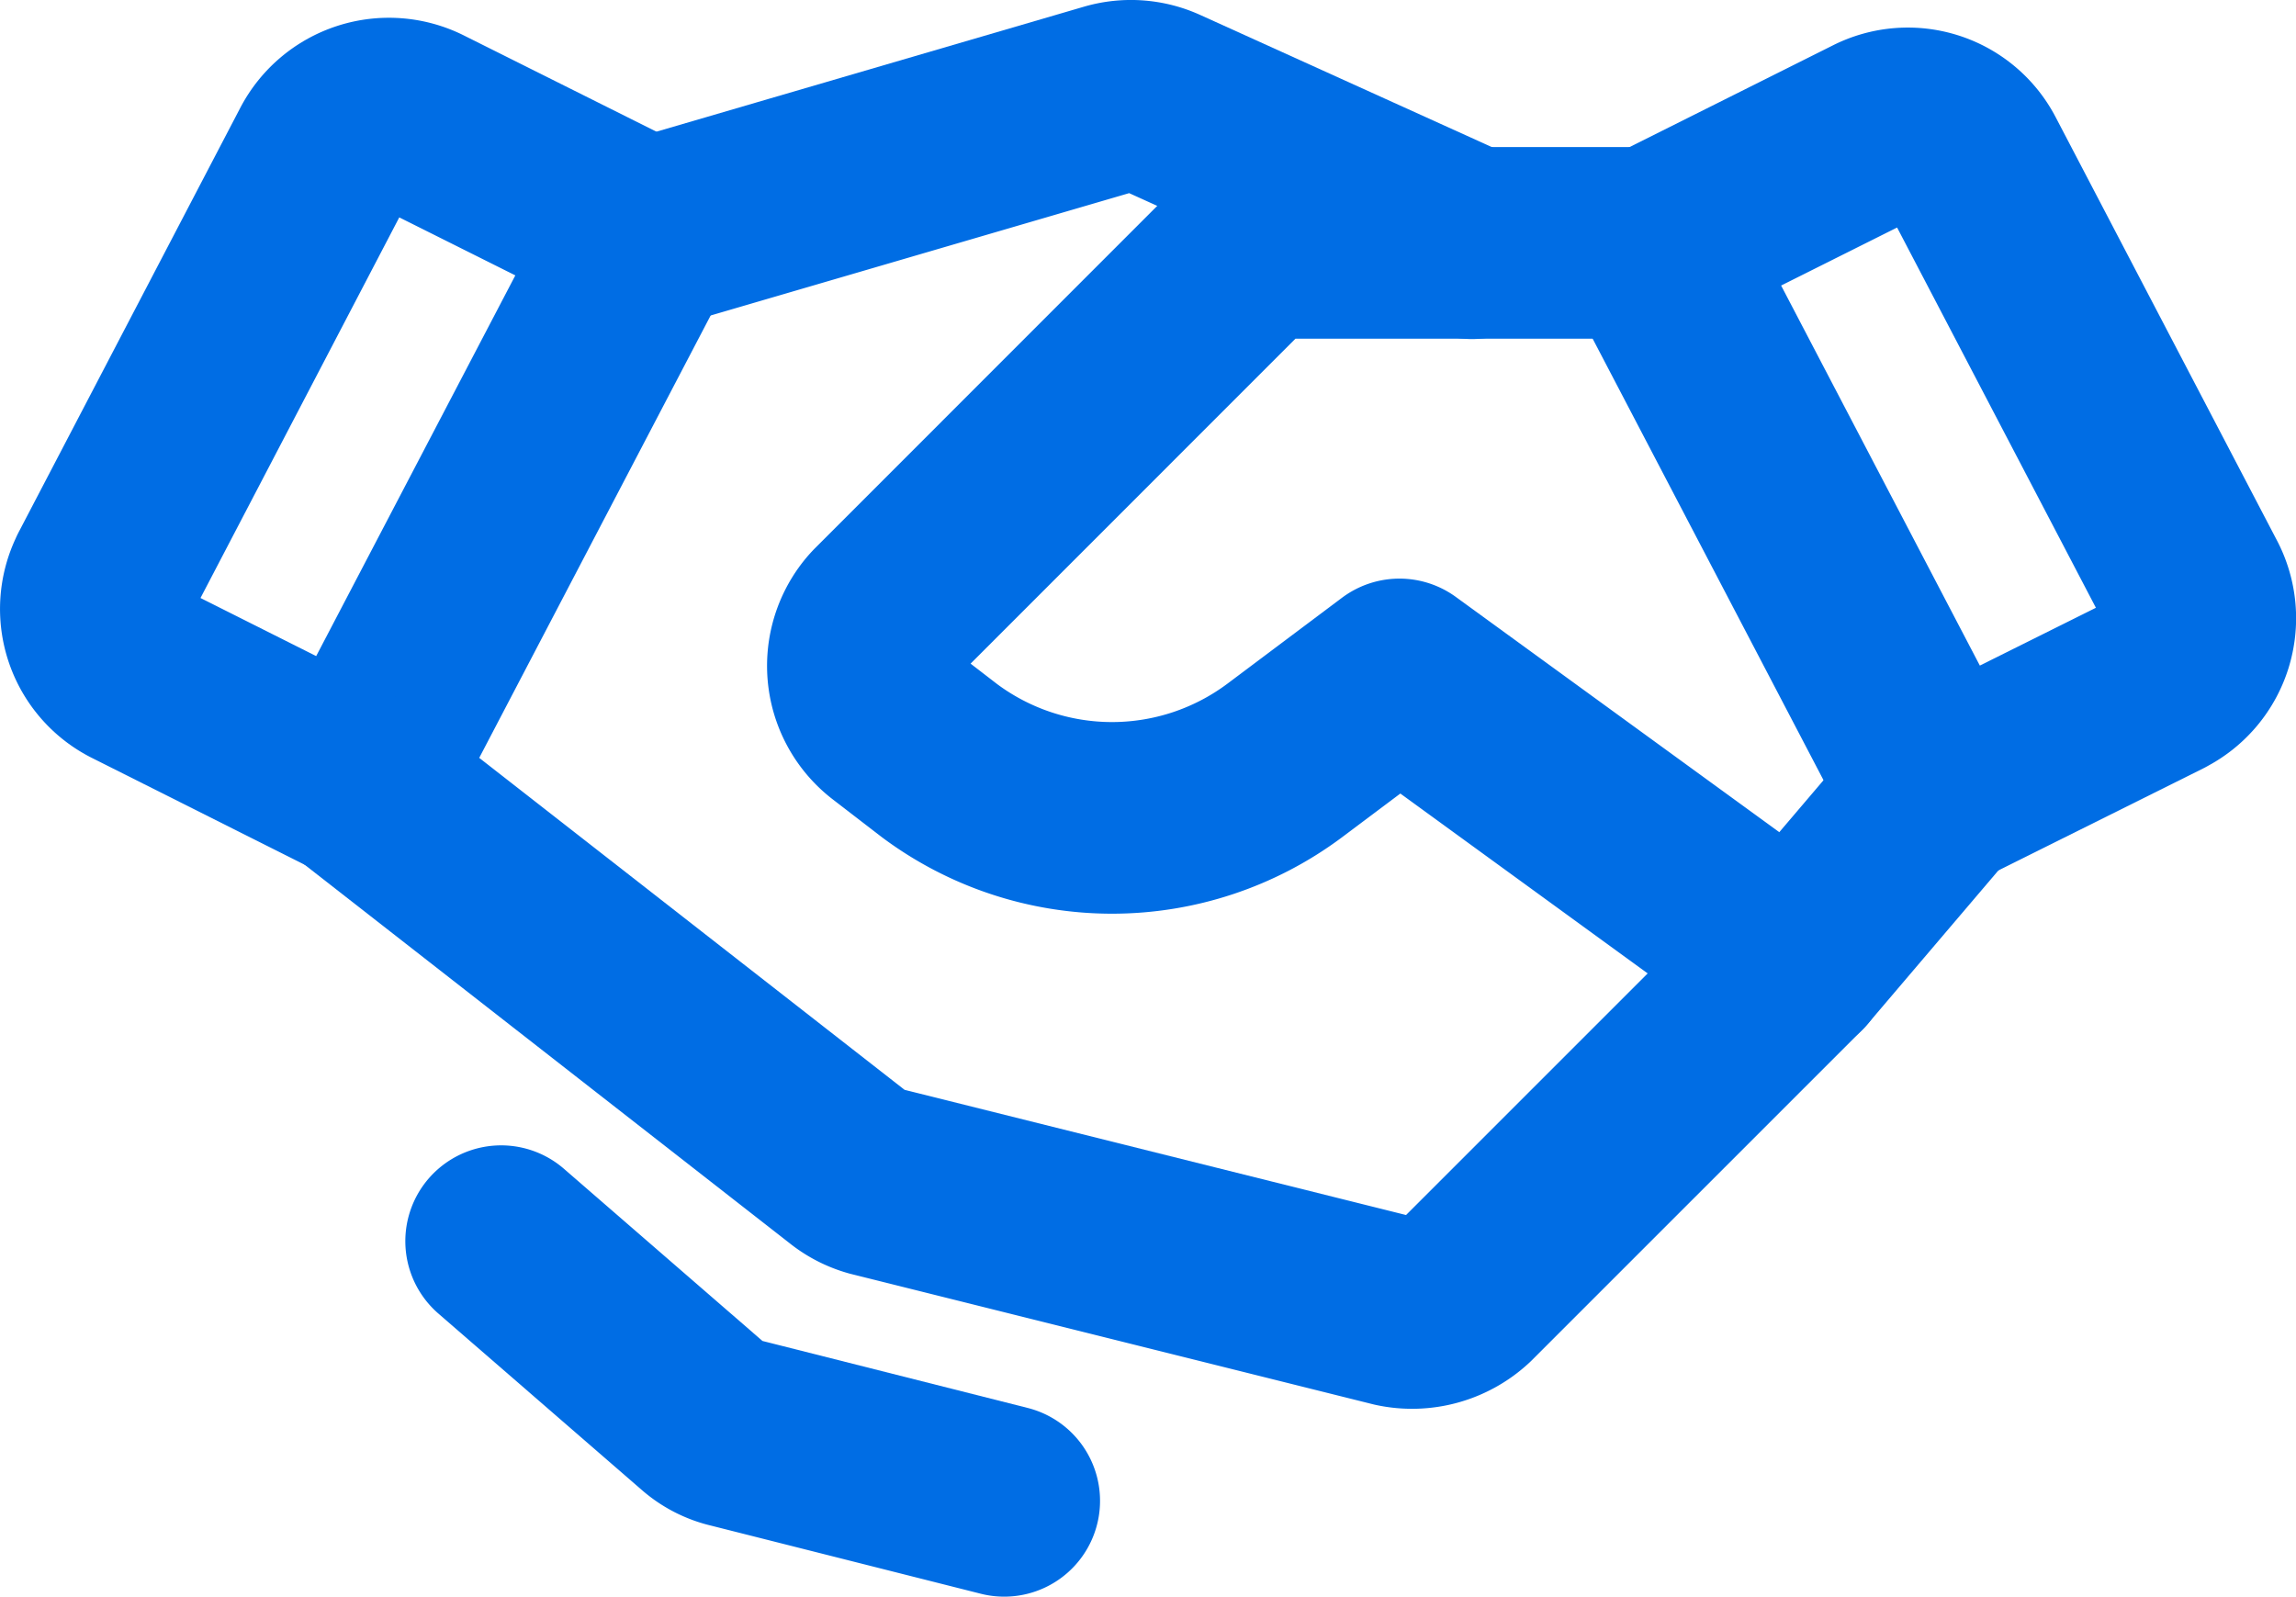
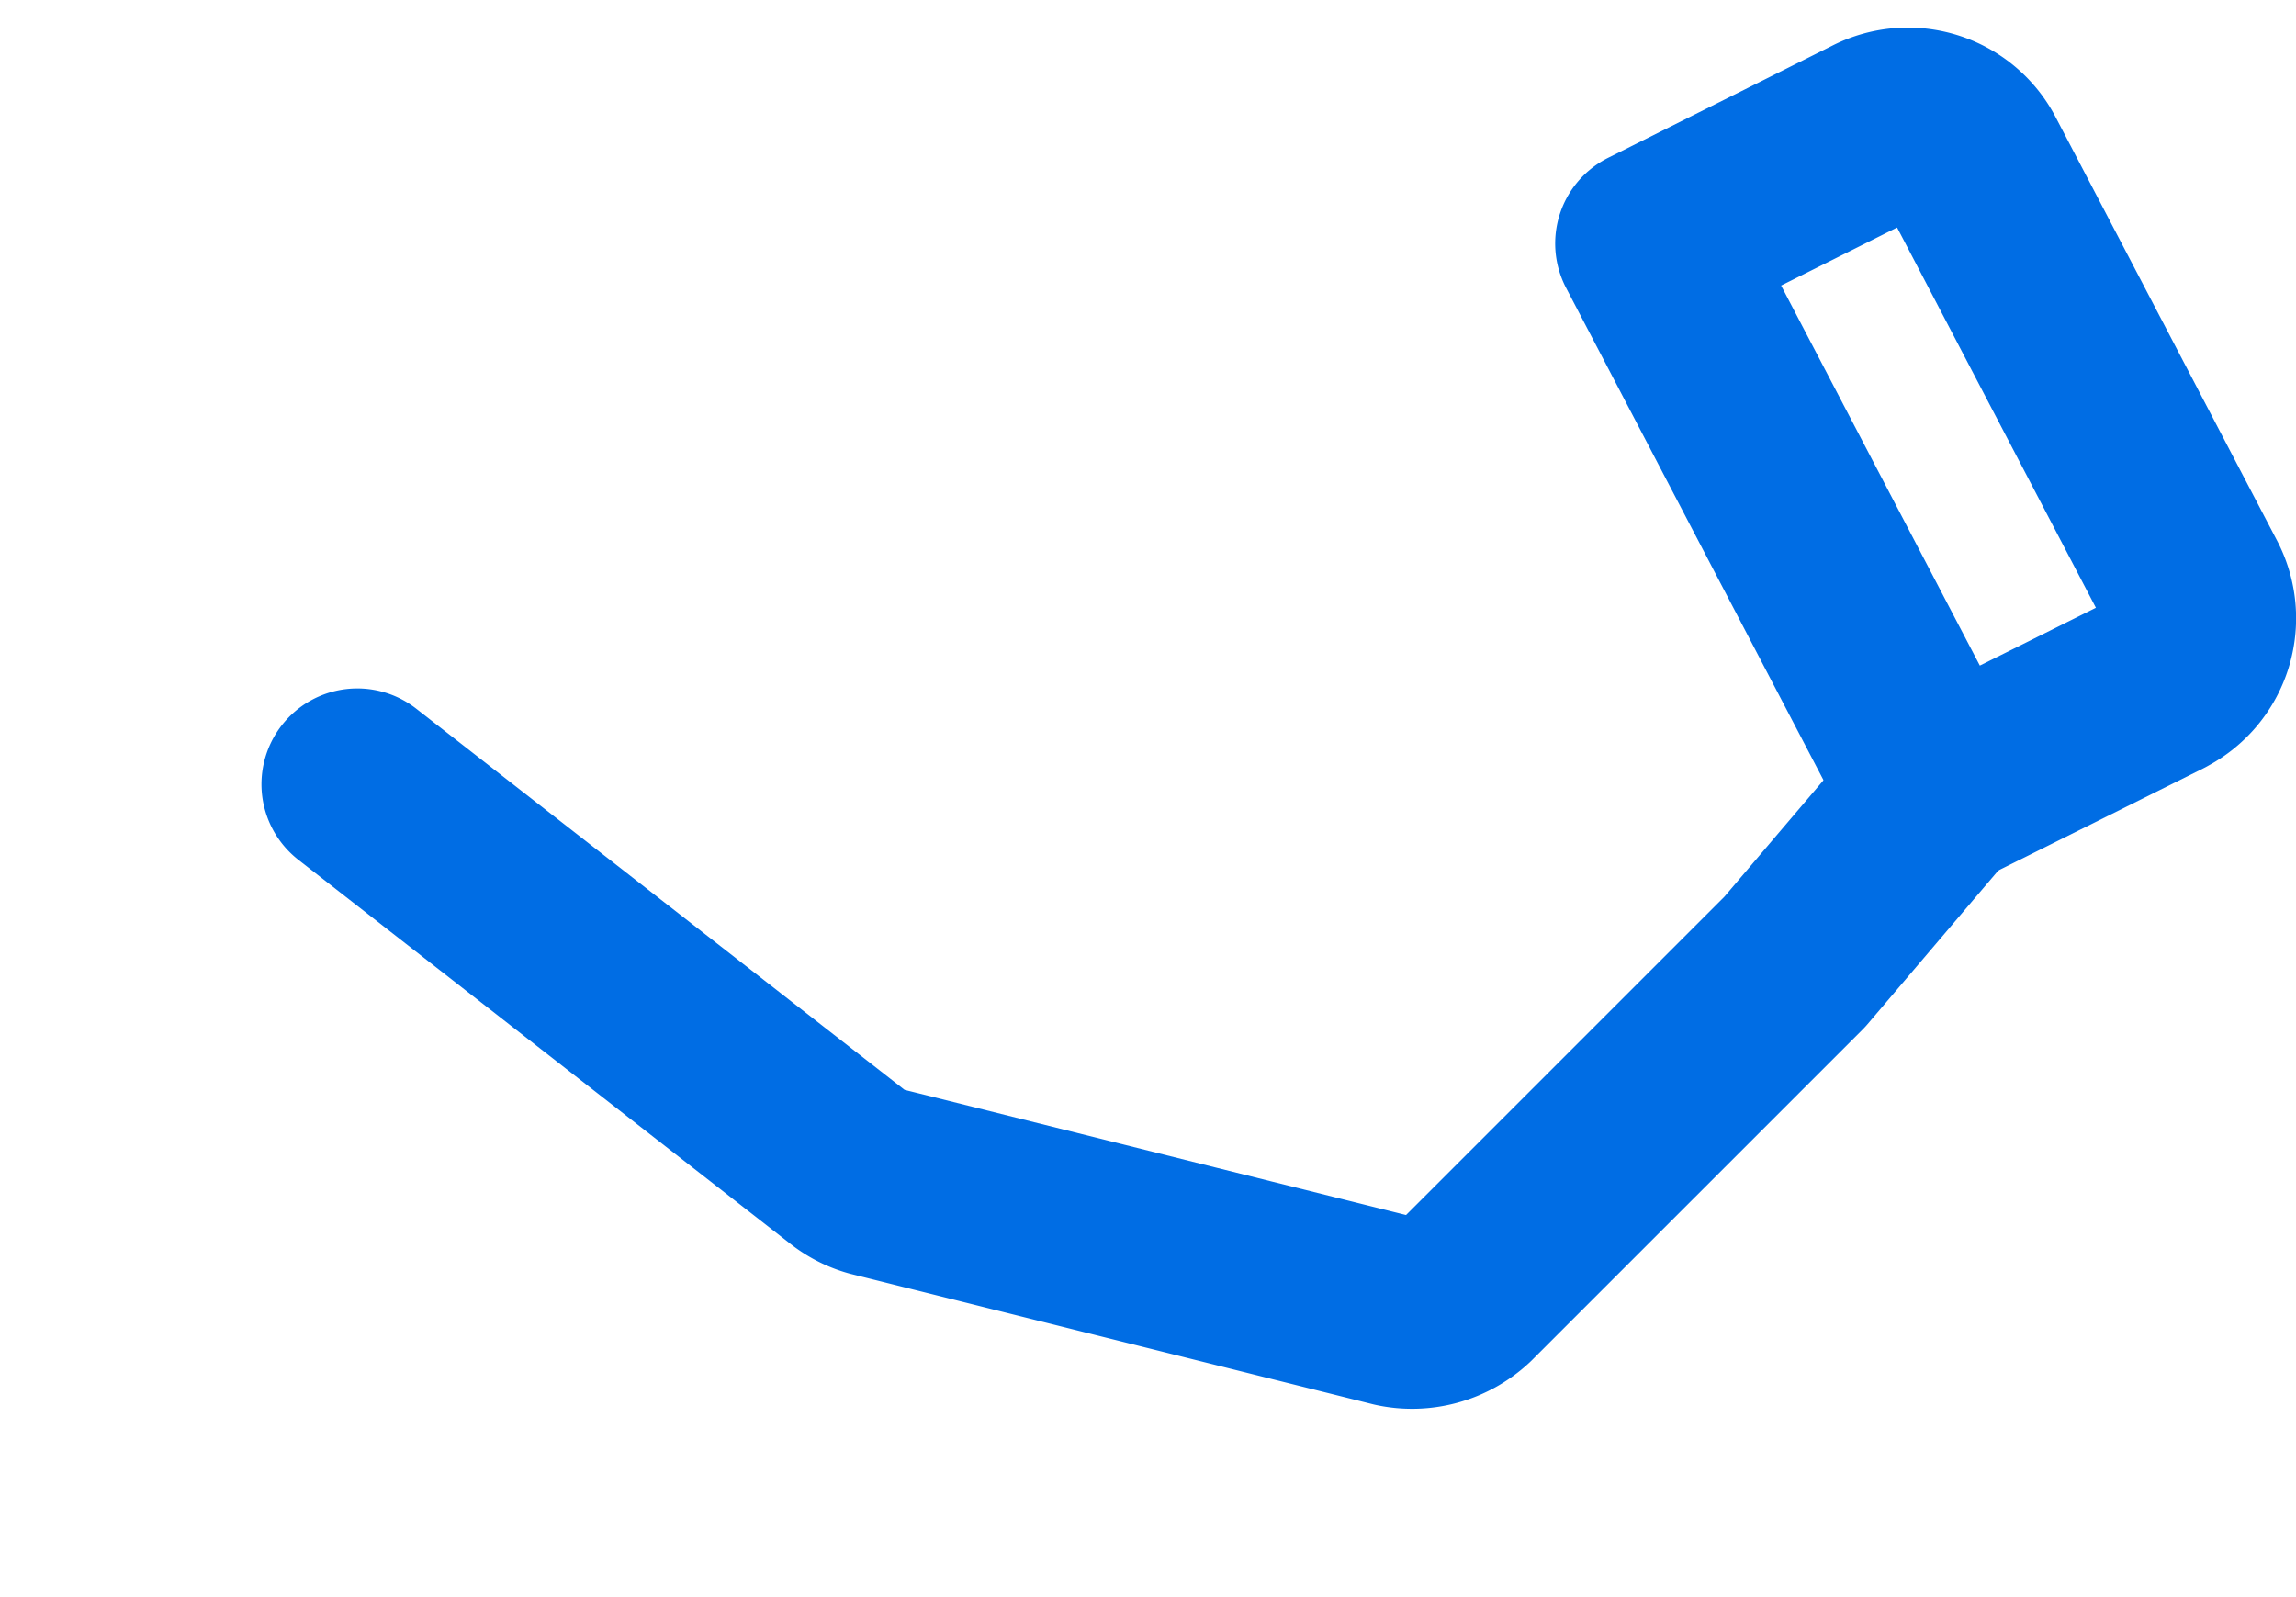
<svg xmlns="http://www.w3.org/2000/svg" viewBox="0 0 191.69 133.31">
  <defs>
    <style>.a{fill:none;stroke:#006de4;stroke-linecap:round;stroke-linejoin:round;stroke-width:16px;}</style>
  </defs>
  <title>Middel 7</title>
  <path class="a" d="M180.37,57l-18.53,9.23-24-45.9,18.75-9.38a5.92,5.92,0,0,1,7.95,2.55L183,48.81a6,6,0,0,1-2.49,8.11Z" />
-   <path class="a" d="M29.84,65.46l-18.52-9.3a5.92,5.92,0,0,1-2.71-7.93.89.89,0,0,1,.08-.17L27.14,12.73a6,6,0,0,1,8-2.62l18.75,9.37Z" />
  <path class="a" d="M161.84,66.21l-12,14.1-27.6,27.6a6.36,6.36,0,0,1-5.7,1.57L73,98.61a6,6,0,0,1-2.17-1.13l-41-32" />
-   <path class="a" d="M149.84,80.31l-33-24-9.6,7.2a24.09,24.09,0,0,1-28.8,0l-4-3.08a6.07,6.07,0,0,1-1.16-8.51,5.31,5.31,0,0,1,.49-.56L103.12,22a5.9,5.9,0,0,1,4.2-1.72h30.52" />
-   <path class="a" d="M54.29,19.48,92.77,8.23a6,6,0,0,1,4.12.3l26,11.78" />
-   <path class="a" d="M83.84,125.31l-22.57-5.7a5.62,5.62,0,0,1-2.48-1.28l-16.95-14.7" />
</svg>